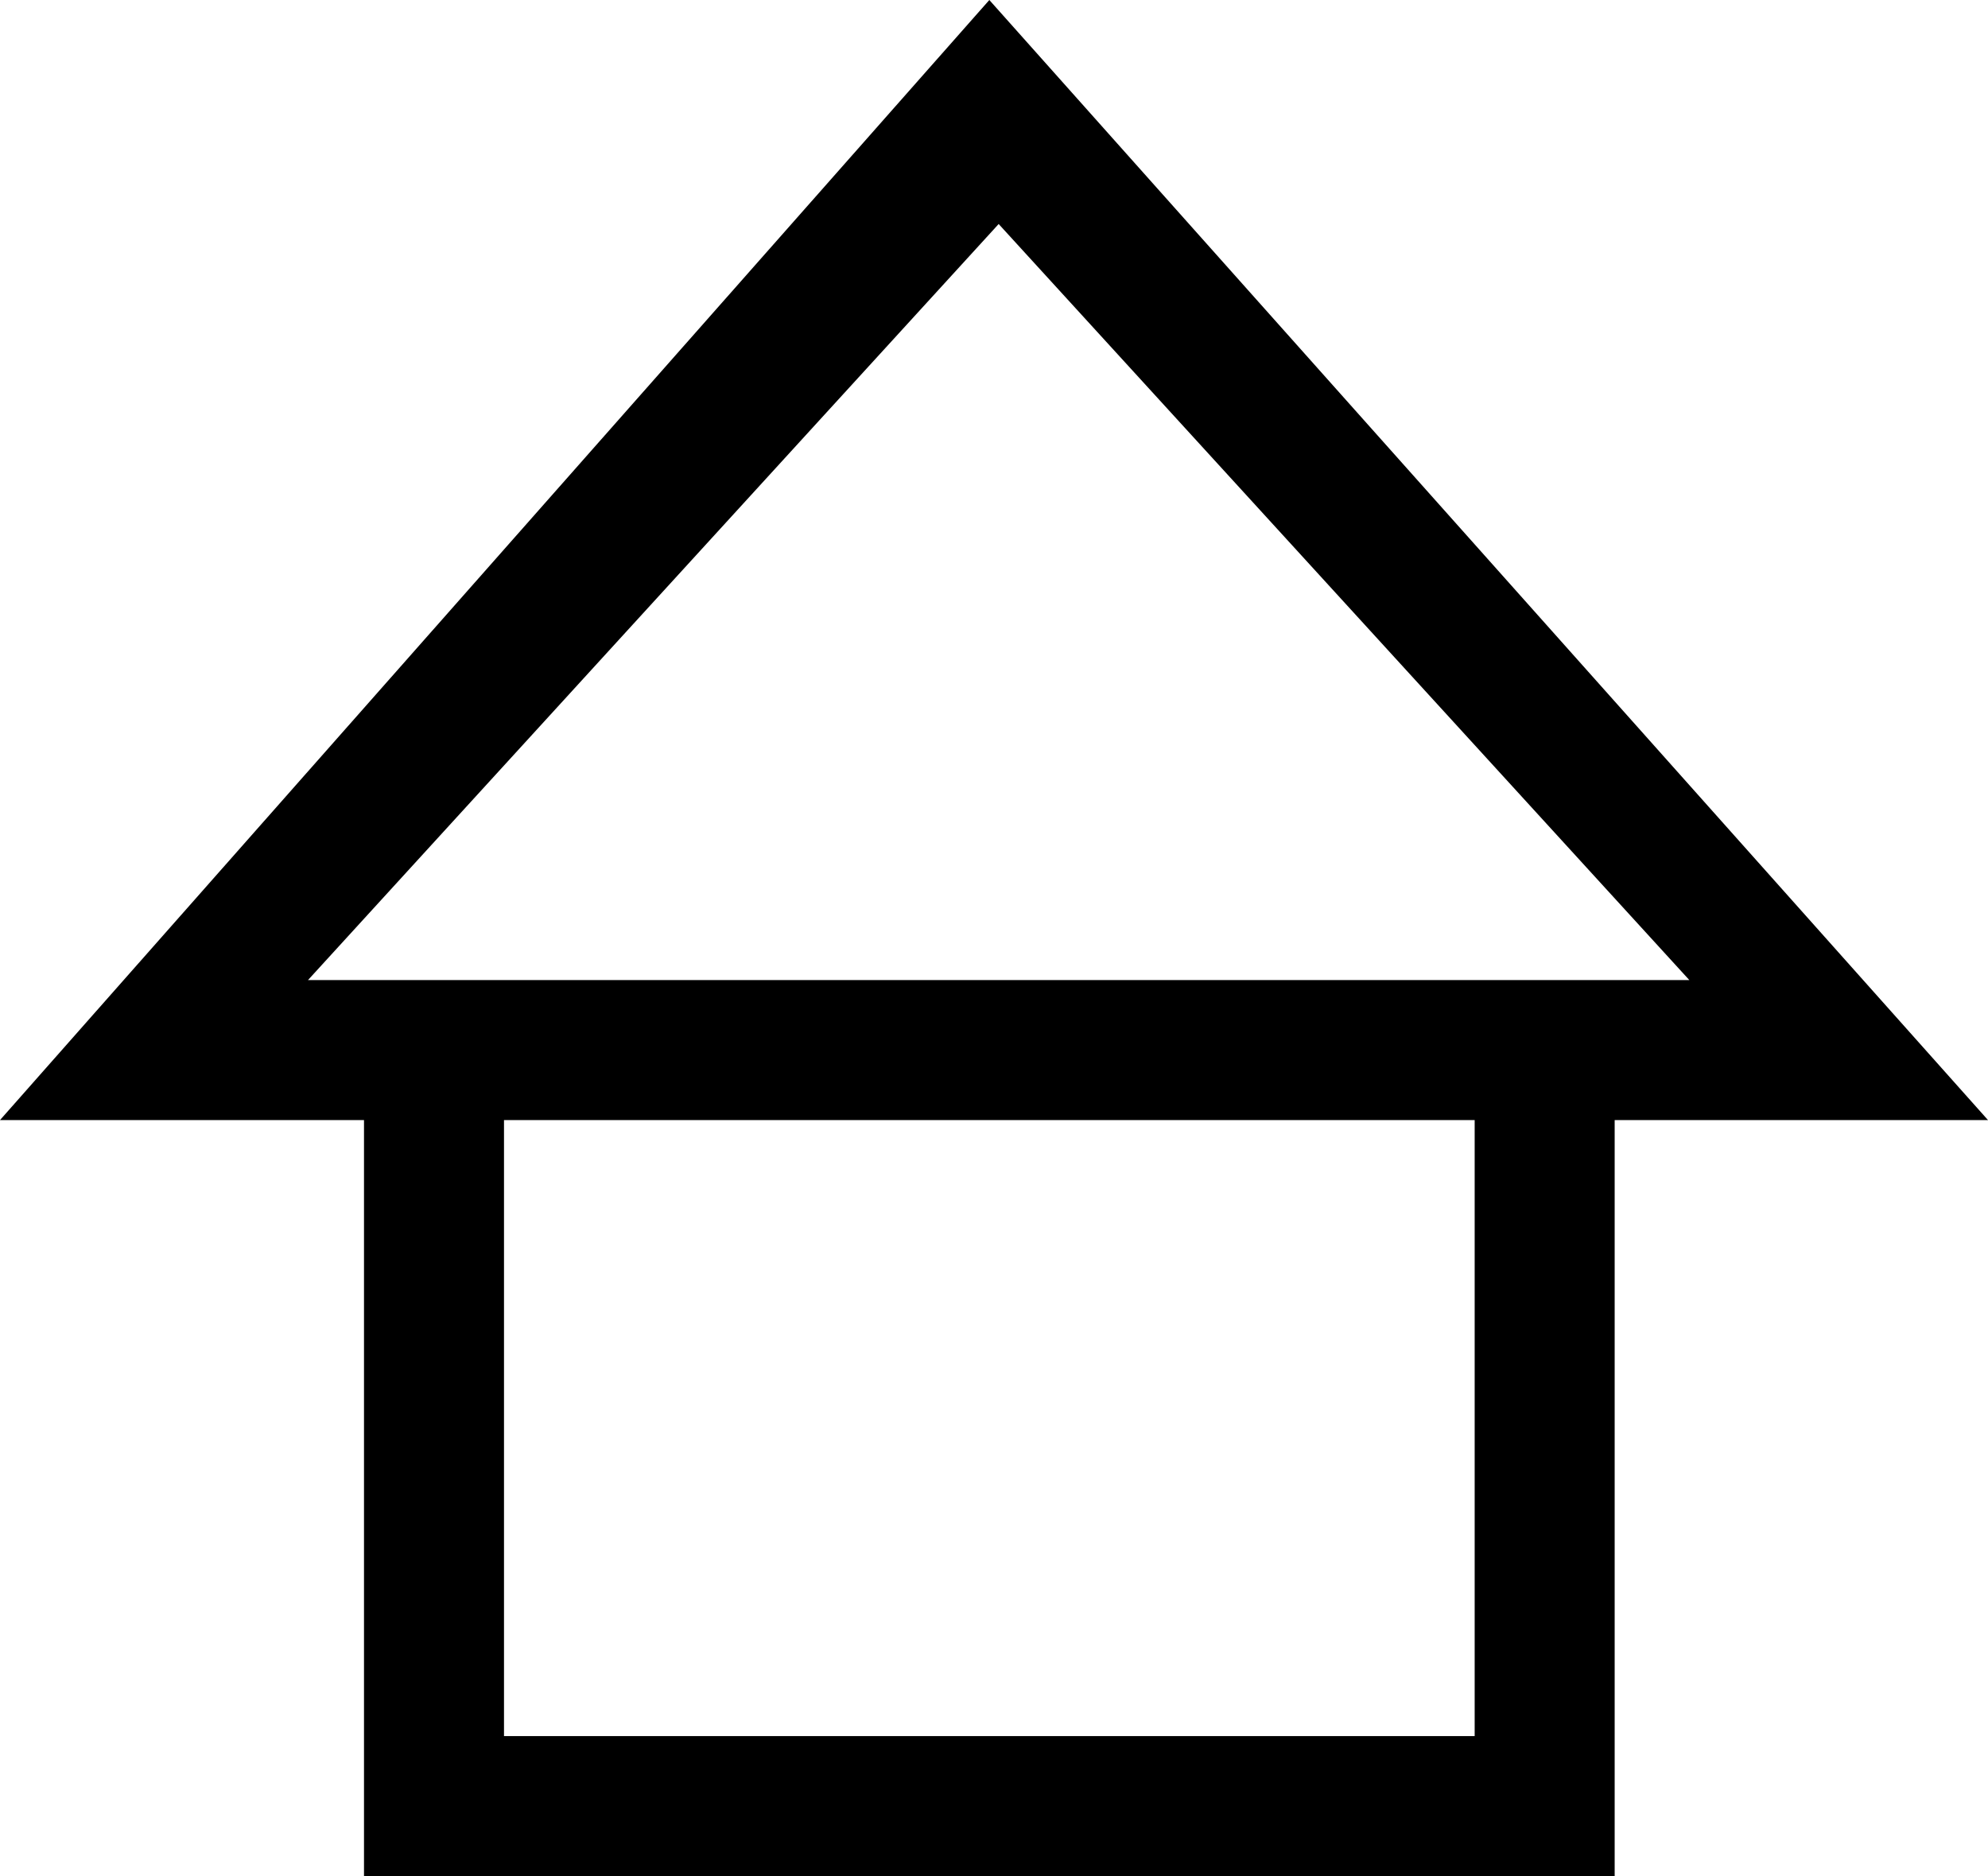
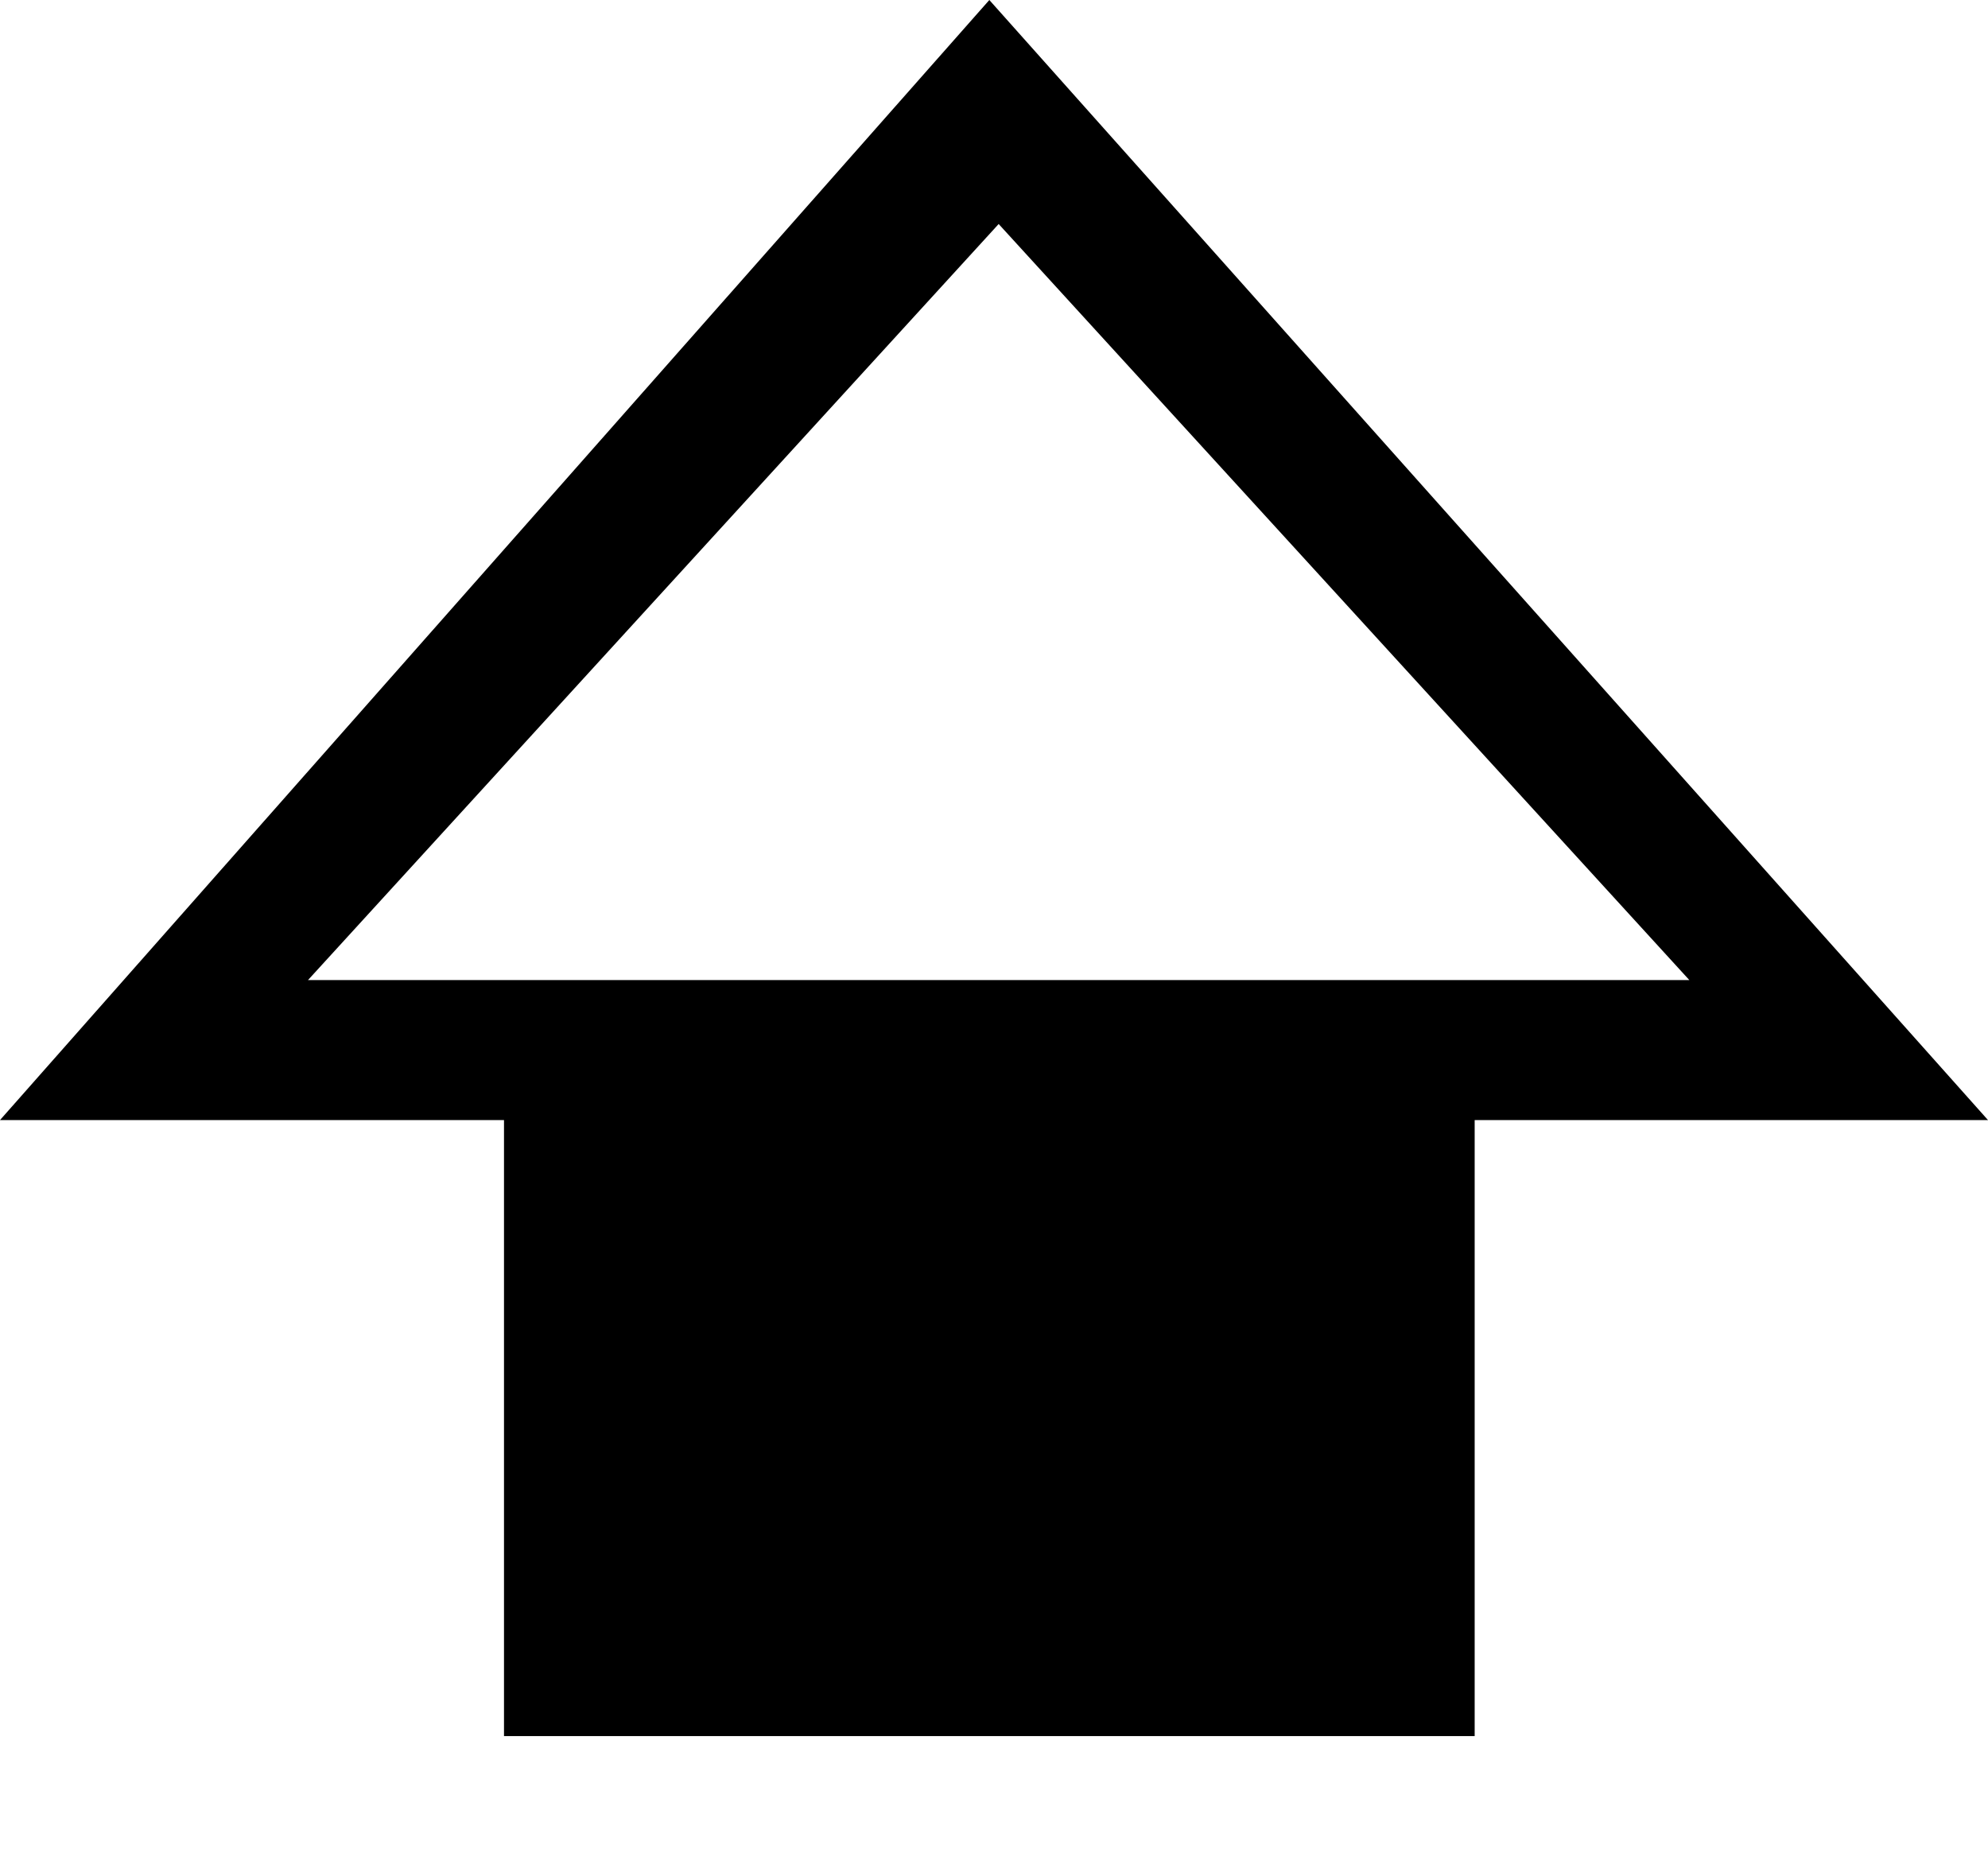
<svg xmlns="http://www.w3.org/2000/svg" version="1.1" id="レイヤー_1" x="0px" y="0px" viewBox="0 0 21.3 20.1" style="enable-background:new 0 0 21.3 20.1;" xml:space="preserve">
  <g>
-     <path d="M21.3,12L10.6,0L0,12h3.9v8.1h13.4V12H21.3z M3.3,10.5l7.4-8.1l7.4,8.1H3.3z M15.8,18.6H5.4V12h10.4V18.6z" />
+     <path d="M21.3,12L10.6,0L0,12h3.9v8.1V12H21.3z M3.3,10.5l7.4-8.1l7.4,8.1H3.3z M15.8,18.6H5.4V12h10.4V18.6z" />
  </g>
</svg>